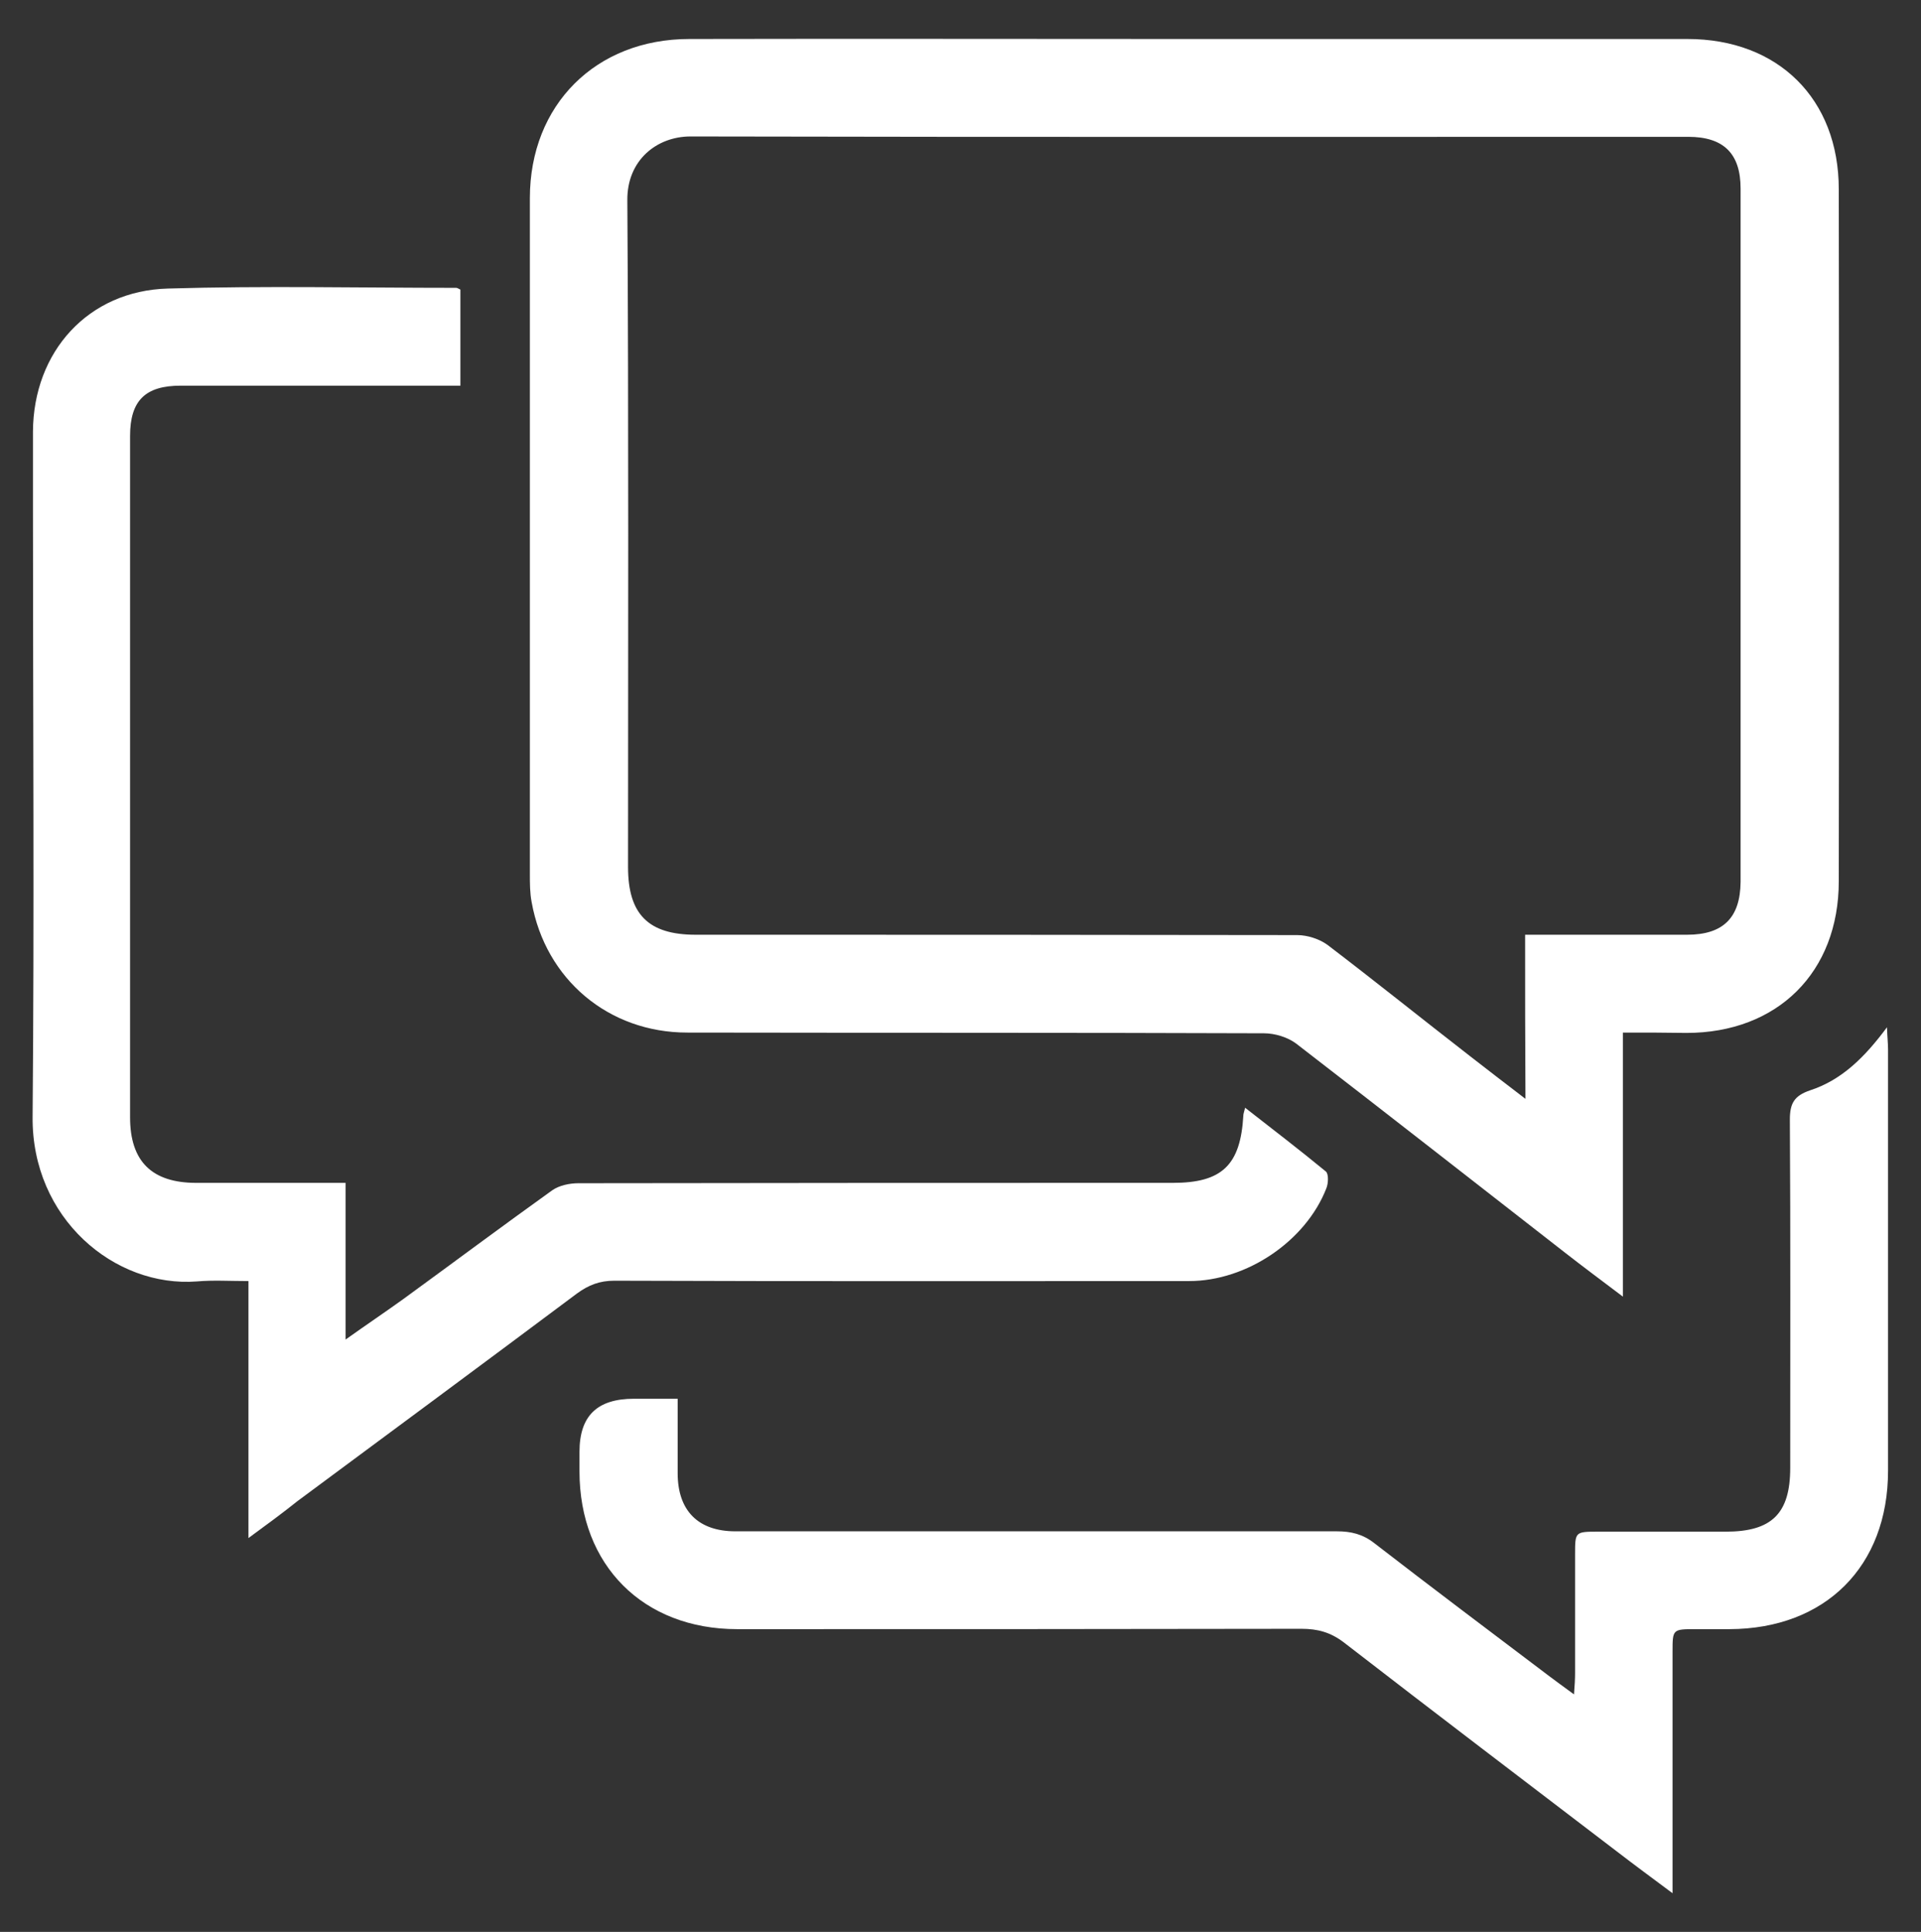
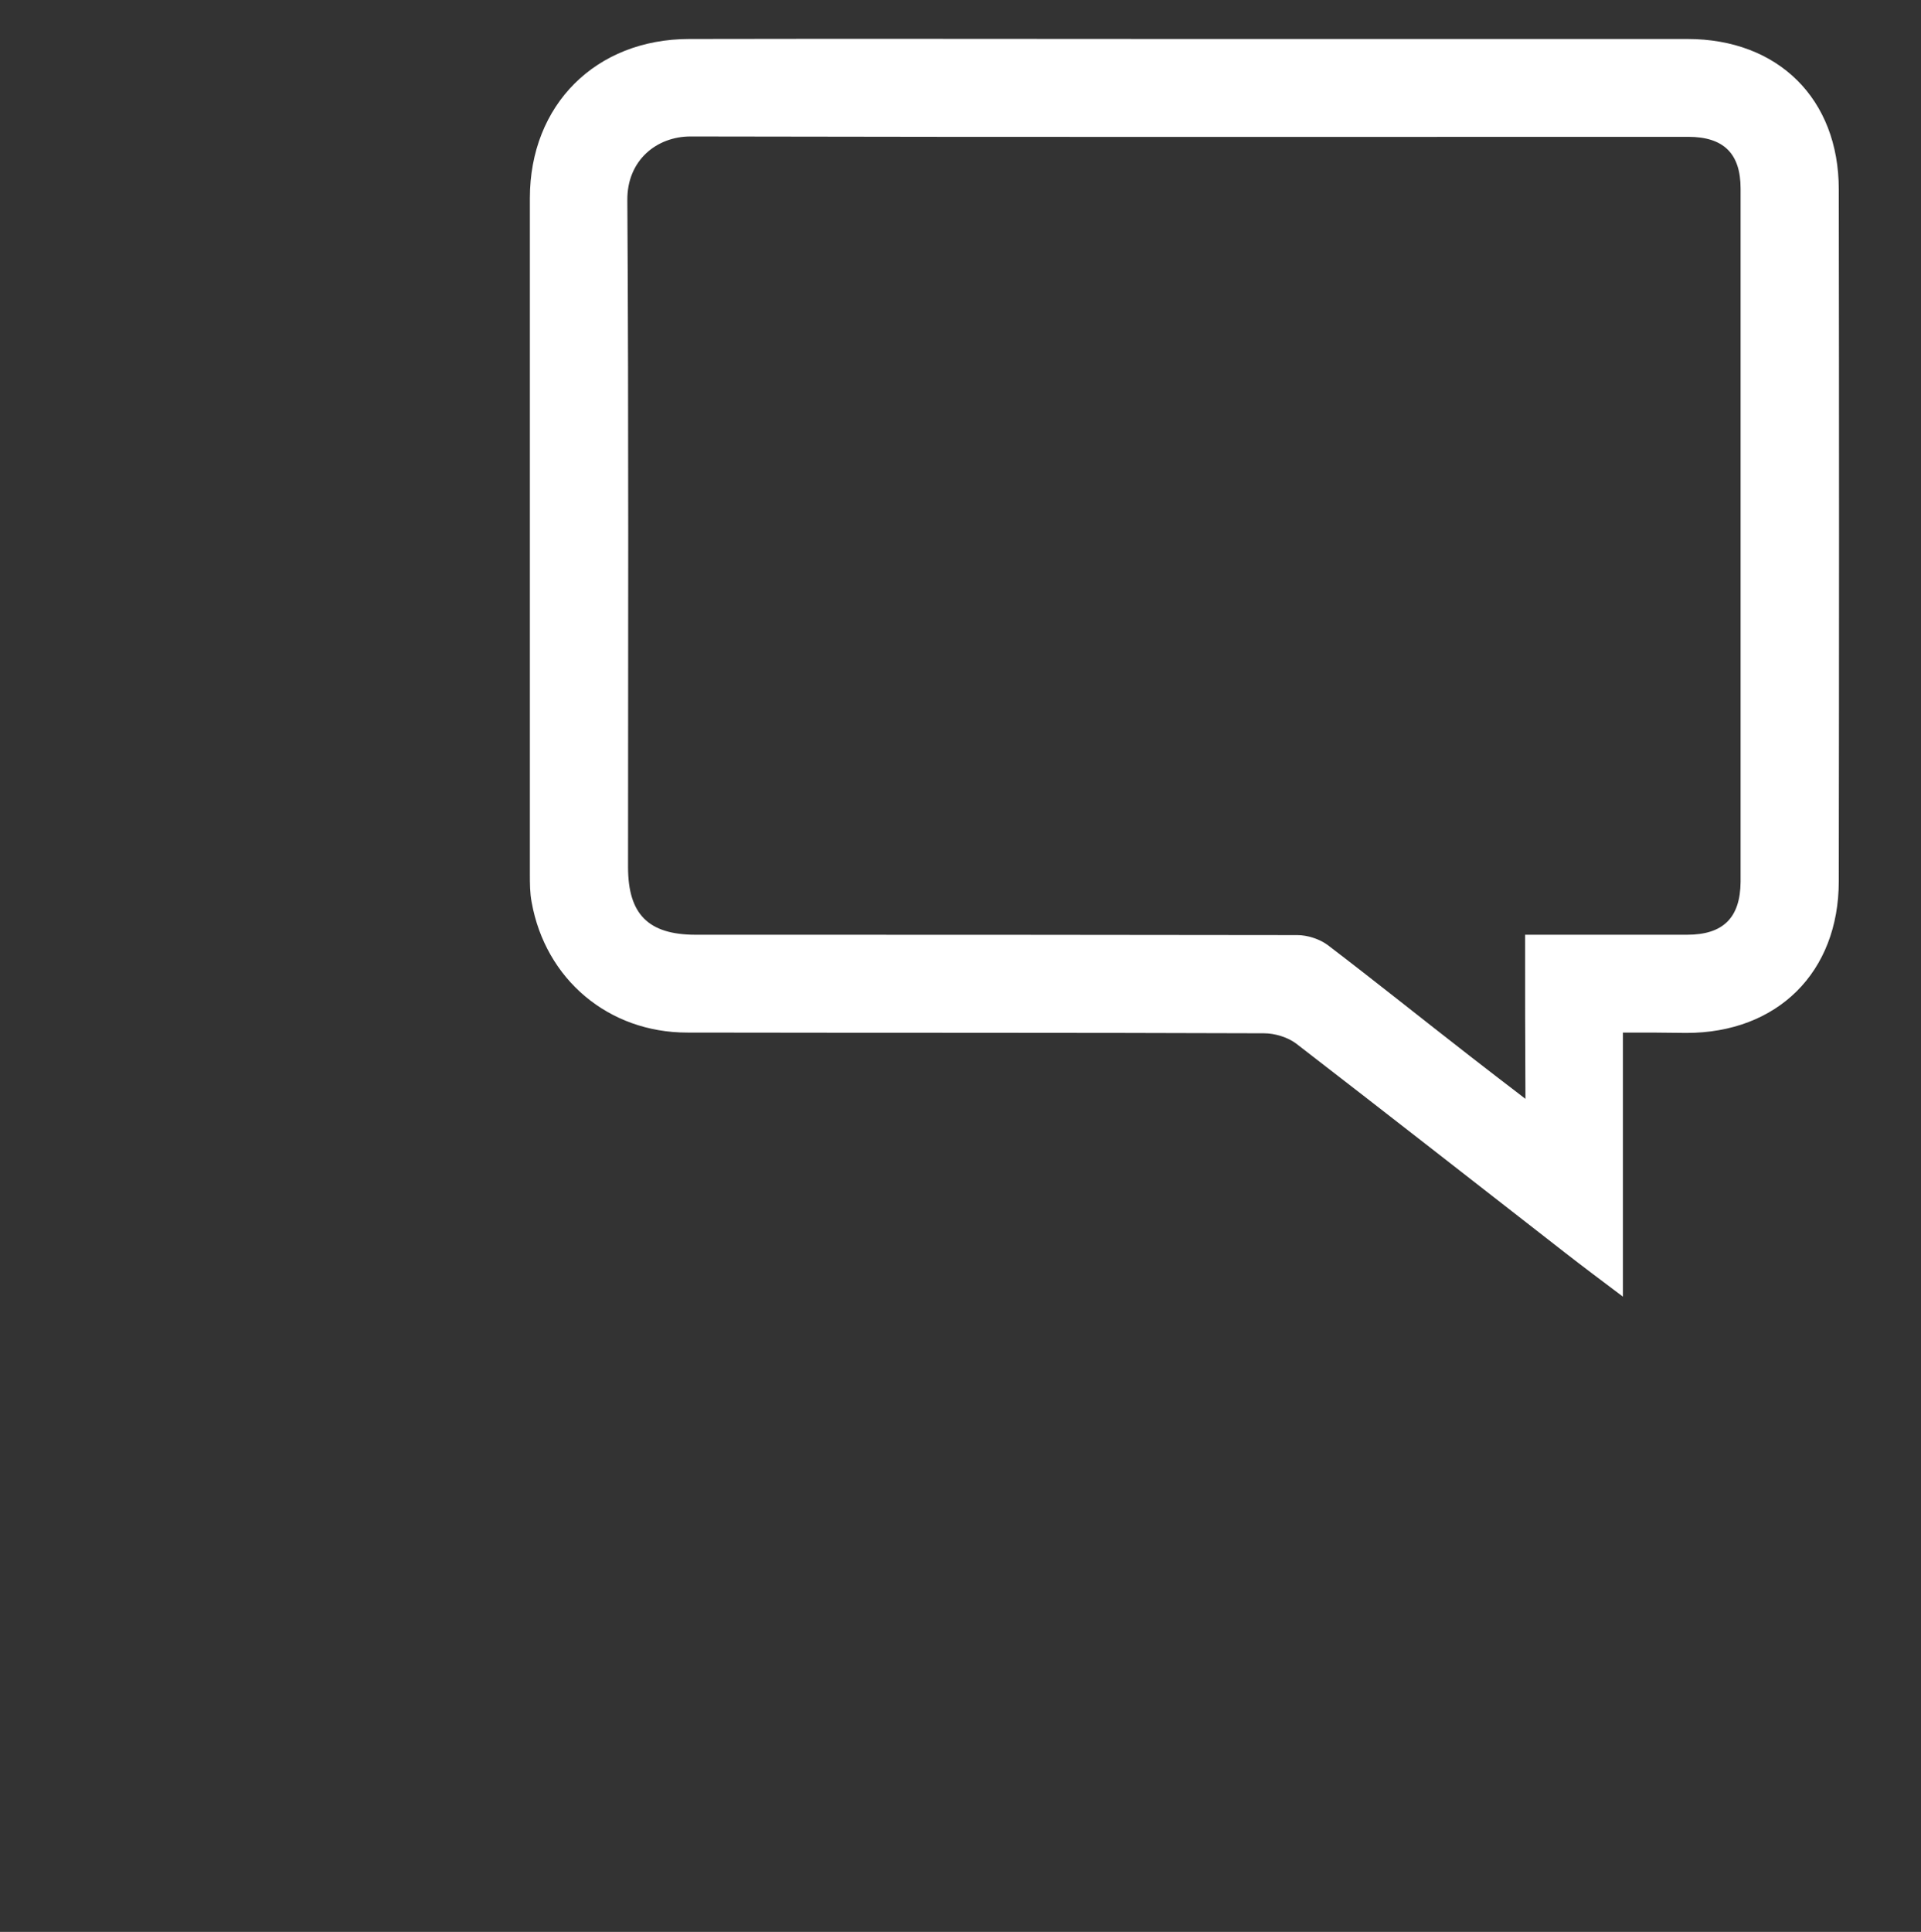
<svg xmlns="http://www.w3.org/2000/svg" version="1.1" id="Capa_1" x="0px" y="0px" viewBox="0 0 542 545" style="enable-background:new 0 0 542 545;" xml:space="preserve">
  <rect x="0" y="0" width="542" height="545" fill="#333333" stroke="none" />
  <style type="text/css">
	.st0{fill:#FFFFFF;}
</style>
  <g id="_x36_tWb94.tif">
    <g>
      <g>
        <path class="st0" d="M457.9,291.3c0,25,0,49.2,0,74.5c-6.1-4.6-11.2-8.4-16.2-12.3c-25.3-19.7-50.6-39.5-76-59.1     c-2.4-1.8-6-2.9-9.1-2.9c-54.2-0.2-108.5-0.1-162.7-0.2c-22.2,0-40-15-43.9-36.8c-0.5-2.6-0.5-5.3-0.5-7.9     c0-63.6,0-127.1,0-190.7c0-26.3,18.6-44.9,45-44.9c46.6-0.1,93.2,0,139.8,0c47.3,0,94.5,0,141.8,0c25.6,0,42.7,16.9,42.7,42.4     c0.1,65.1,0.1,130.1,0,195.2c0,25.7-17.3,42.8-43,42.8C470.1,291.3,464.4,291.3,457.9,291.3z M430.3,263.7c2.7,0,4.5,0,6.3,0     c13.1,0,26.3,0,39.4,0c10.2,0,15-4.8,15.1-14.9c0-65.2,0-130.4,0-195.6c0-9.9-4.8-14.6-14.8-14.6c-93.8,0-187.6,0.1-281.5-0.1     c-9.4,0-17.9,6.6-17.8,18c0.4,62.7,0.2,125.4,0.2,188.1c0,13.3,5.7,19.1,19.1,19.1c56.6,0,113.1,0,169.7,0.1     c2.9,0,6.3,1.1,8.6,2.8c13.5,10.3,26.7,20.9,40.1,31.3c4.9,3.8,9.8,7.6,15.7,12.1C430.3,293.9,430.3,279.2,430.3,263.7z" />
      </g>
      <g>
-         <path class="st0" d="M70.1,433.9c0-25,0-48.5,0-72.5c-5.3,0-9.9-0.3-14.5,0.1C32.3,363.3,8.9,343.7,9.2,315     c0.5-56.9,0.1-113.8,0.1-170.7c0-7.5,0-15,0-22.5C9.4,99.2,24.9,82,47.4,81.4c27.1-0.8,54.2-0.2,81.3-0.2c0.3,0,0.6,0.2,1.2,0.5     c0,8.8,0,17.6,0,27.1c-1.9,0-3.7,0-5.5,0c-24.5,0-48.9,0-73.4,0c-10,0-14.3,4.2-14.3,14.2c0,64.1,0,128.1,0,192.2     c0,12.5,6.2,18.5,18.7,18.5c13.8,0,27.5,0,42.1,0c0,14.6,0,28.8,0,44.2c6.2-4.4,11.4-7.9,16.4-11.5c14-10.2,27.8-20.5,41.9-30.6     c2-1.4,4.9-2,7.4-2c55.9-0.1,111.8-0.1,167.7-0.1c13.9,0,19.1-5,19.9-19c0-0.5,0.2-0.9,0.5-2.2c7.8,6.1,15.4,11.9,22.8,18     c0.8,0.7,0.7,3.4,0.1,4.8c-5.8,14.8-22.4,26.1-38.7,26.1c-54.1,0-108.1,0.1-162.2-0.1c-4.1,0-7.2,1.2-10.5,3.6     c-26.2,19.6-52.6,39.1-78.9,58.6C79.9,426.7,75.7,429.8,70.1,433.9z" />
-       </g>
+         </g>
      <g>
-         <path class="st0" d="M191.2,394.6c0,7.4,0,14.2,0,21c0,10.6,5.8,16.4,16.3,16.4c56.6,0,113.1,0,169.7,0c4,0,7.3,0.8,10.5,3.3     c16.3,12.6,32.8,25,49.2,37.4c2.1,1.6,4.2,3.1,7.2,5.3c0.2-2.6,0.3-4.4,0.3-6.1c0-11.1,0-22.3,0-33.4c0-6.4,0-6.4,6.6-6.4     c12,0,24,0,35.9,0c13,0,18.2-5.1,18.2-18c0-32.8,0.1-65.5-0.1-98.3c0-4.6,1.3-6.7,5.7-8.2c8.9-2.9,15.4-9.3,21.7-17.8     c0.1,2.9,0.3,4.6,0.3,6.3c0,39.6,0,79.2,0,118.8c0,27-17.7,44.6-44.7,44.7c-3.2,0-6.3,0-9.5,0c-6.6,0-6.6,0-6.6,6.4     c0,20.3,0,40.6,0,60.9c0,1.9,0,3.9,0,7.2c-5.9-4.4-10.8-8-15.6-11.7c-25.8-19.7-51.6-39.3-77.2-59.1c-3.7-2.8-7.3-3.8-11.9-3.8     c-53.1,0.1-106.1,0.1-159.2,0.1c-26.5,0-44.5-18-44.5-44.5c0-1.8,0-3.7,0-5.5c0-10.2,5-15,15.4-15     C182.8,394.6,186.6,394.6,191.2,394.6z" />
-       </g>
+         </g>
    </g>
  </g>
</svg>